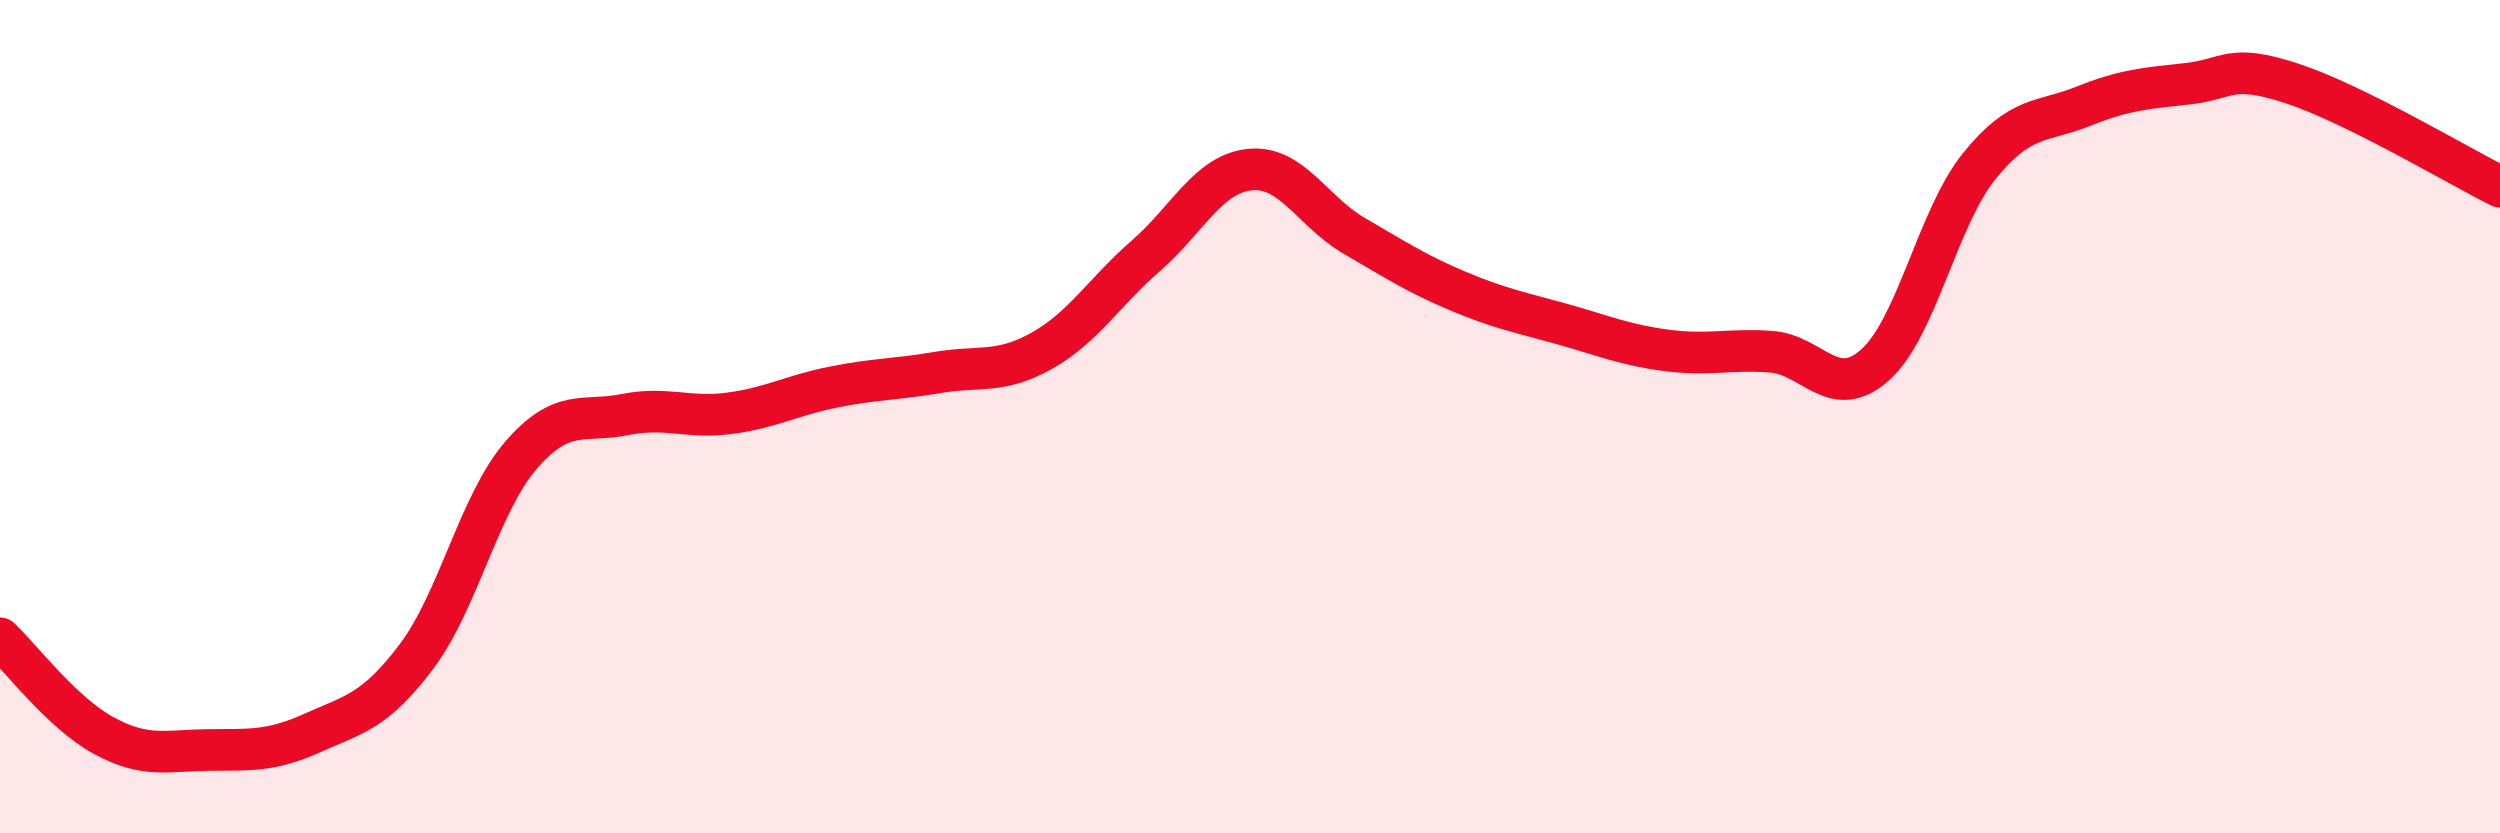
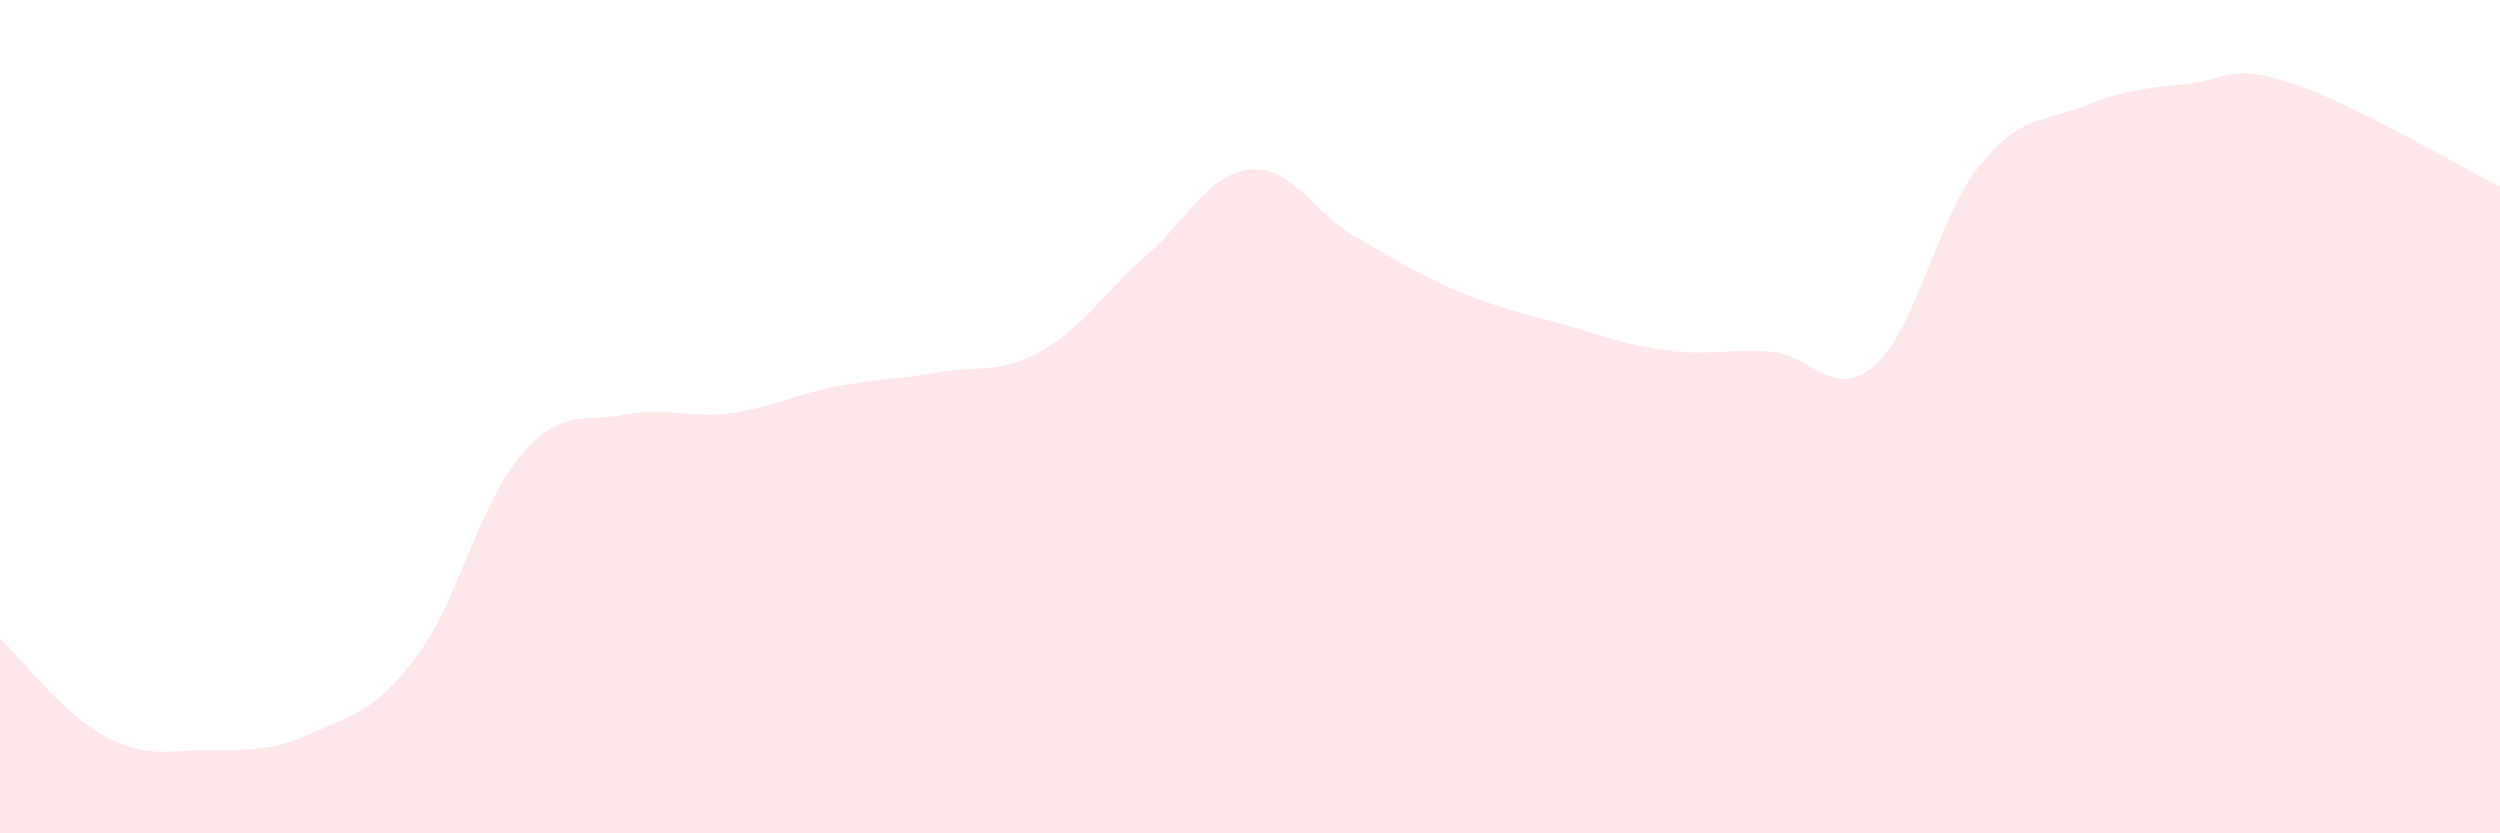
<svg xmlns="http://www.w3.org/2000/svg" width="60" height="20" viewBox="0 0 60 20">
  <path d="M 0,15.32 C 0.5,15.79 1.5,17.12 2.5,17.66 C 3.5,18.2 4,18.01 5,18 C 6,17.99 6.5,18.04 7.5,17.59 C 8.5,17.14 9,17.08 10,15.75 C 11,14.42 11.5,12.09 12.5,10.93 C 13.5,9.77 14,10.15 15,9.95 C 16,9.75 16.5,10.05 17.5,9.92 C 18.5,9.79 19,9.49 20,9.29 C 21,9.09 21.5,9.11 22.5,8.94 C 23.5,8.77 24,8.98 25,8.42 C 26,7.86 26.5,7.01 27.5,6.14 C 28.5,5.27 29,4.17 30,4.07 C 31,3.97 31.5,5.08 32.5,5.66 C 33.5,6.24 34,6.57 35,6.99 C 36,7.41 36.5,7.5 37.5,7.78 C 38.5,8.06 39,8.28 40,8.41 C 41,8.54 41.5,8.37 42.5,8.44 C 43.5,8.51 44,9.65 45,8.76 C 46,7.87 46.5,5.23 47.5,3.99 C 48.5,2.75 49,2.95 50,2.55 C 51,2.15 51.5,2.12 52.5,2.01 C 53.5,1.9 53.5,1.51 55,2 C 56.5,2.49 59,3.98 60,4.48L60 20L0 20Z" fill="#EB0A25" opacity="0.1" stroke-linecap="round" stroke-linejoin="round" />
-   <path d="M 0,15.32 C 0.5,15.79 1.5,17.12 2.5,17.66 C 3.5,18.2 4,18.01 5,18 C 6,17.99 6.5,18.04 7.5,17.59 C 8.5,17.14 9,17.08 10,15.75 C 11,14.42 11.5,12.09 12.5,10.93 C 13.5,9.77 14,10.15 15,9.95 C 16,9.75 16.5,10.05 17.5,9.92 C 18.5,9.79 19,9.49 20,9.29 C 21,9.09 21.5,9.11 22.5,8.94 C 23.5,8.77 24,8.98 25,8.42 C 26,7.86 26.5,7.01 27.5,6.14 C 28.5,5.27 29,4.17 30,4.07 C 31,3.97 31.5,5.08 32.5,5.66 C 33.5,6.24 34,6.57 35,6.99 C 36,7.41 36.5,7.5 37.5,7.78 C 38.5,8.06 39,8.28 40,8.41 C 41,8.54 41.5,8.37 42.5,8.44 C 43.5,8.51 44,9.65 45,8.76 C 46,7.87 46.5,5.23 47.5,3.99 C 48.5,2.75 49,2.95 50,2.55 C 51,2.15 51.5,2.12 52.5,2.01 C 53.5,1.9 53.5,1.51 55,2 C 56.5,2.49 59,3.98 60,4.48" stroke="#EB0A25" stroke-width="1" fill="none" stroke-linecap="round" stroke-linejoin="round" />
</svg>